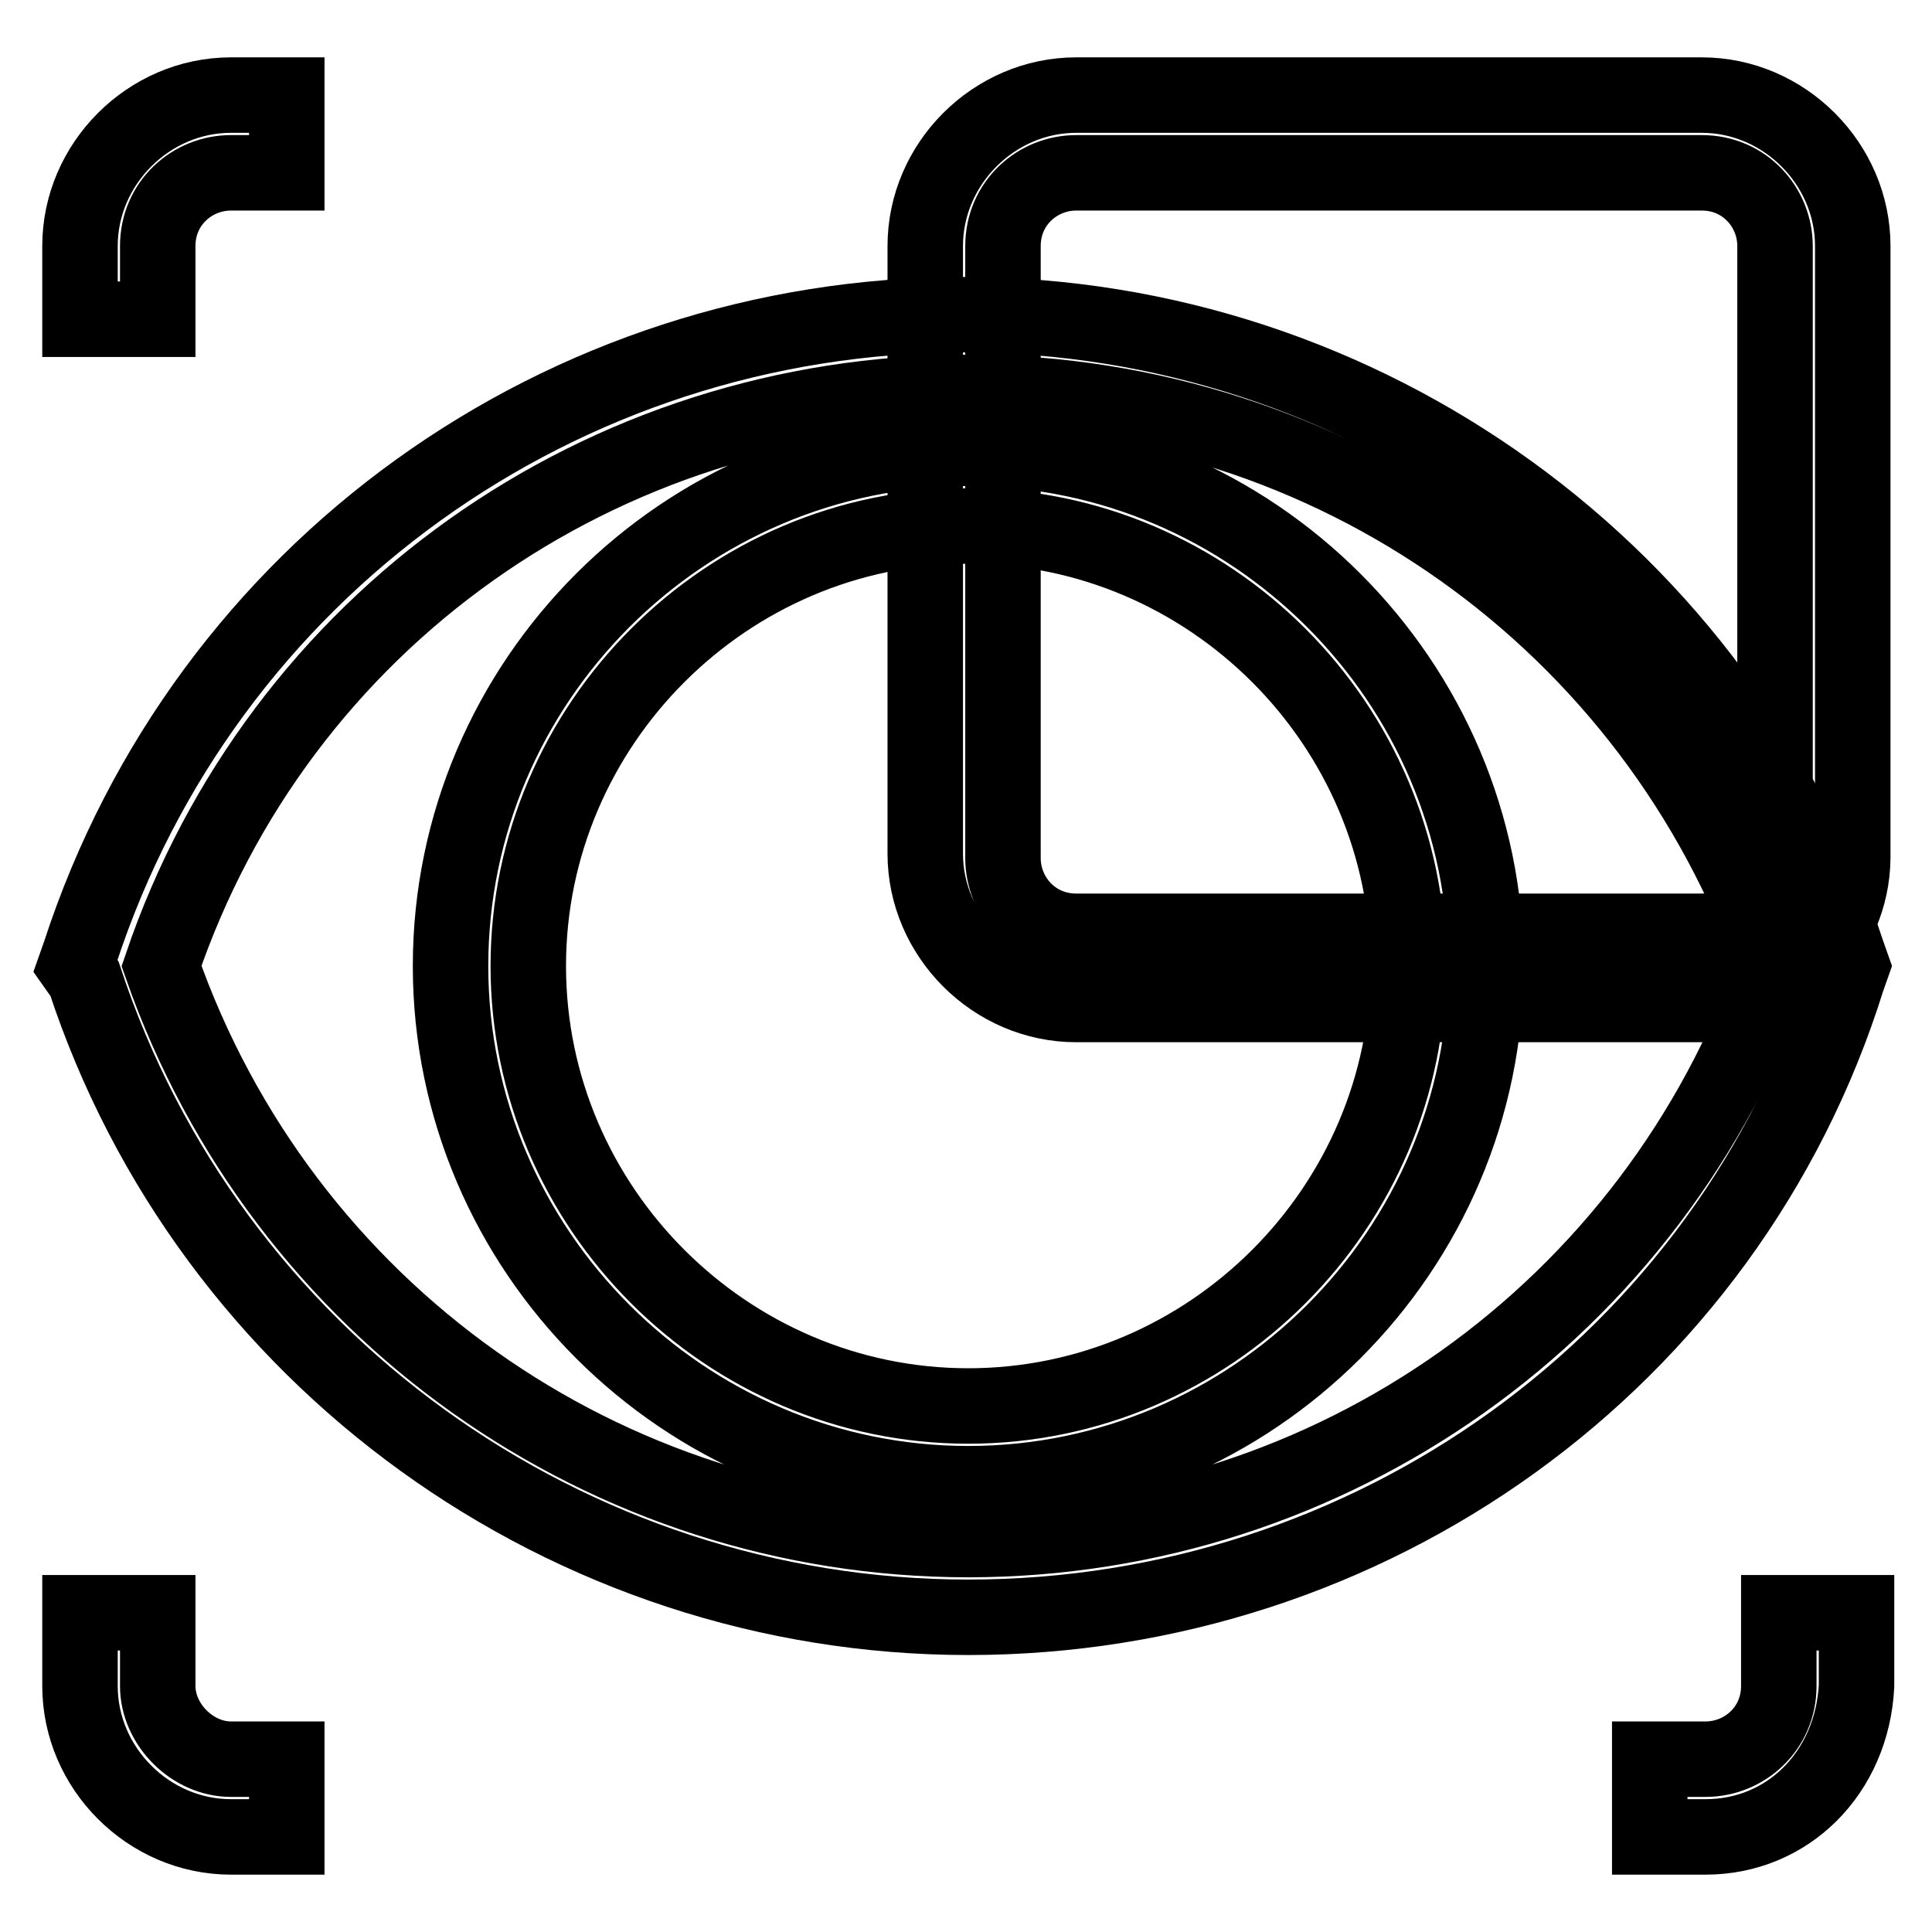
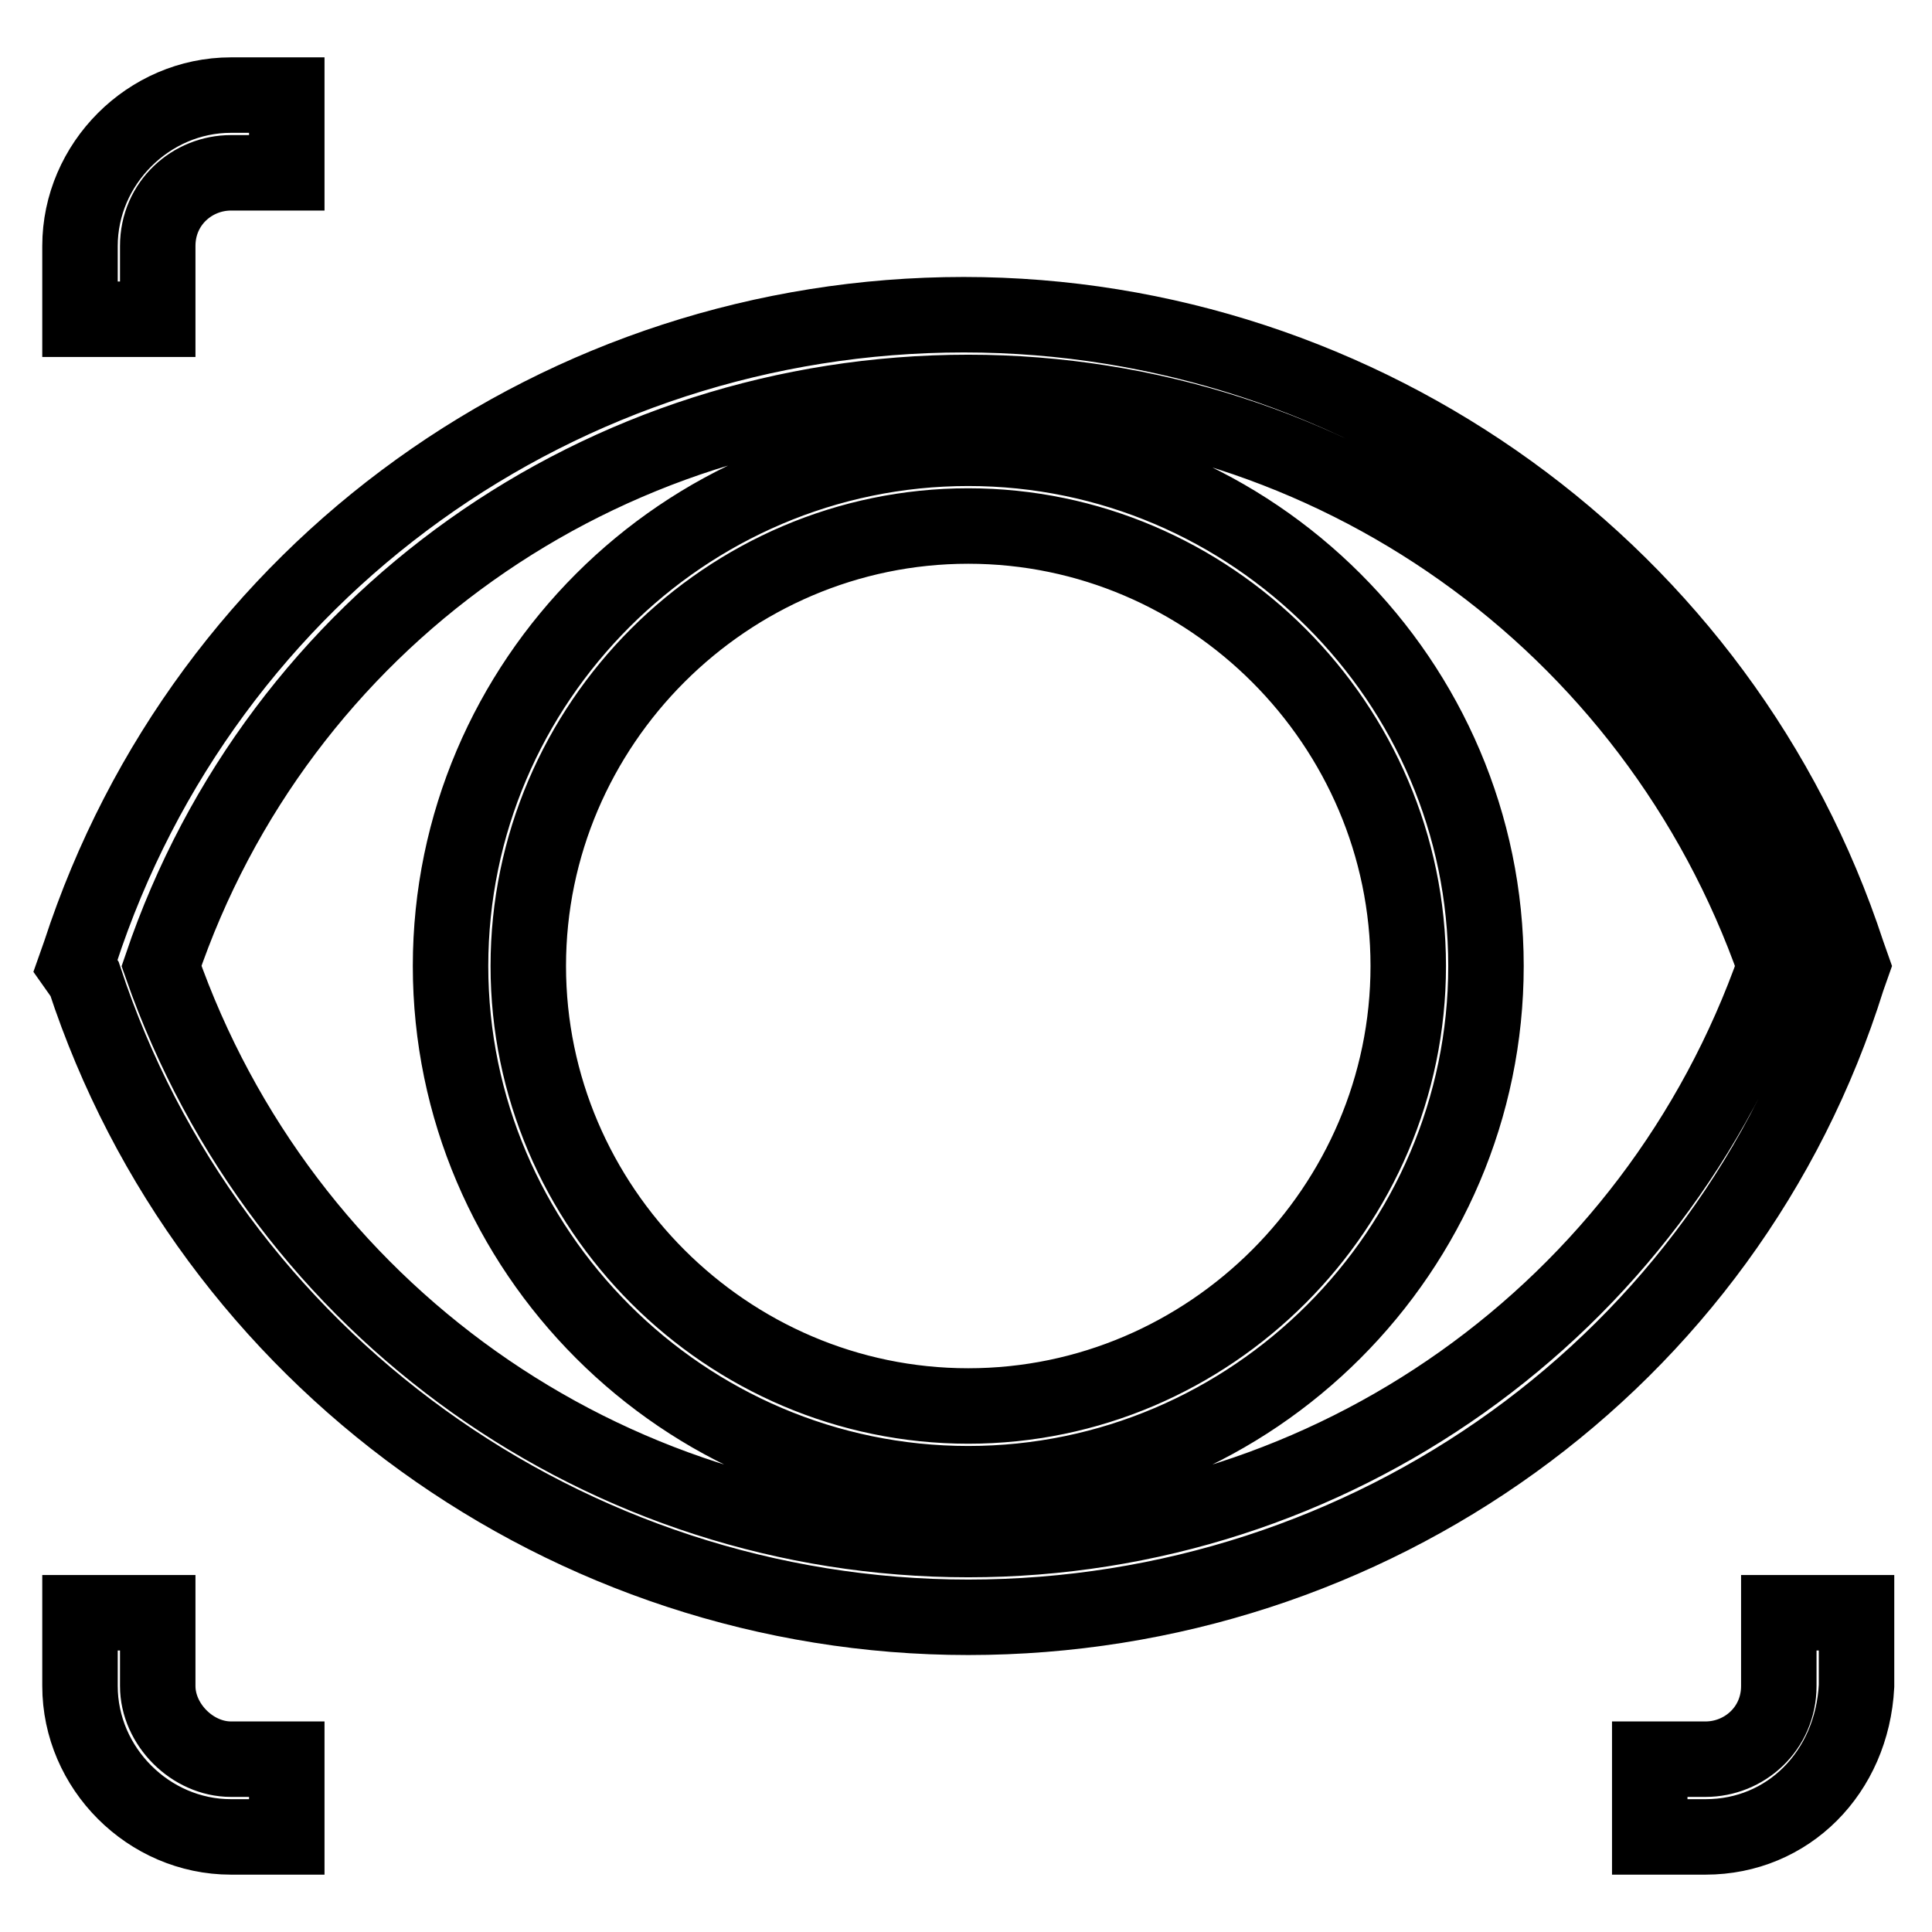
<svg xmlns="http://www.w3.org/2000/svg" version="1.1" x="0px" y="0px" viewBox="0 0 256 256" enable-background="new 0 0 256 256" xml:space="preserve">
  <g>
    <path stroke-width="10" fill-opacity="0" stroke="#000000" d="M128.3,214.3c-53.1,0-100.6-34.3-117.1-84.6L10,128l0.6-1.7c16.6-50.9,64-84.6,117.1-84.6 c53.1,0,100.6,34.3,117.1,84.6l0.6,1.7l-0.6,1.7C228.9,180.6,181.4,214.3,128.3,214.3z M21.4,128c16,45.7,58.9,76,106.9,76 c48,0,90.9-30.3,106.9-76c-16-45.7-58.9-76-106.9-76C79.7,52,36.9,82.3,21.4,128z M128.3,196.6c-37.7,0-68.6-30.9-68.6-68.6 c0-37.7,30.9-68.6,68.6-68.6c37.7,0,68.6,30.9,68.6,68.6C196.9,165.7,166,196.6,128.3,196.6z M128.3,69.7C96.3,69.7,70,96,70,128 c0,32,26.3,58.3,58.3,58.3c32,0,58.3-26.3,58.3-58.3C186.6,96,160.3,69.7,128.3,69.7L128.3,69.7z M38,243.4h-7.4 c-10.9,0-20-9.1-20-20v-9.7h10.3v9.7c0,5.1,4.6,9.7,9.7,9.7H38V243.4z M20.9,42.3H10.6v-9.7c0-10.9,9.1-20,20-20H38v10.3h-7.4 c-5.1,0-9.7,4-9.7,9.7V42.3z M226,243.4h-7.4v-10.3h7.4c5.1,0,9.7-4,9.7-9.7v-9.7H246v9.7C245.4,234.9,236.9,243.4,226,243.4z" />
-     <path stroke-width="10" fill-opacity="0" stroke="#000000" d="M226,133.1h-83.4c-10.9,0-20-9.1-20-20V32.6c0-10.9,9.1-20,20-20h82.9c10.9,0,20,9.1,20,20v81.1 C245.4,124,236.9,133.1,226,133.1L226,133.1z M142.6,22.9c-5.1,0-9.7,4-9.7,9.7v81.1c0,5.1,4,9.7,9.7,9.7h82.9c5.1,0,9.7-4,9.7-9.7 V32.6c0-5.1-4-9.7-9.7-9.7H142.6z" />
  </g>
</svg>